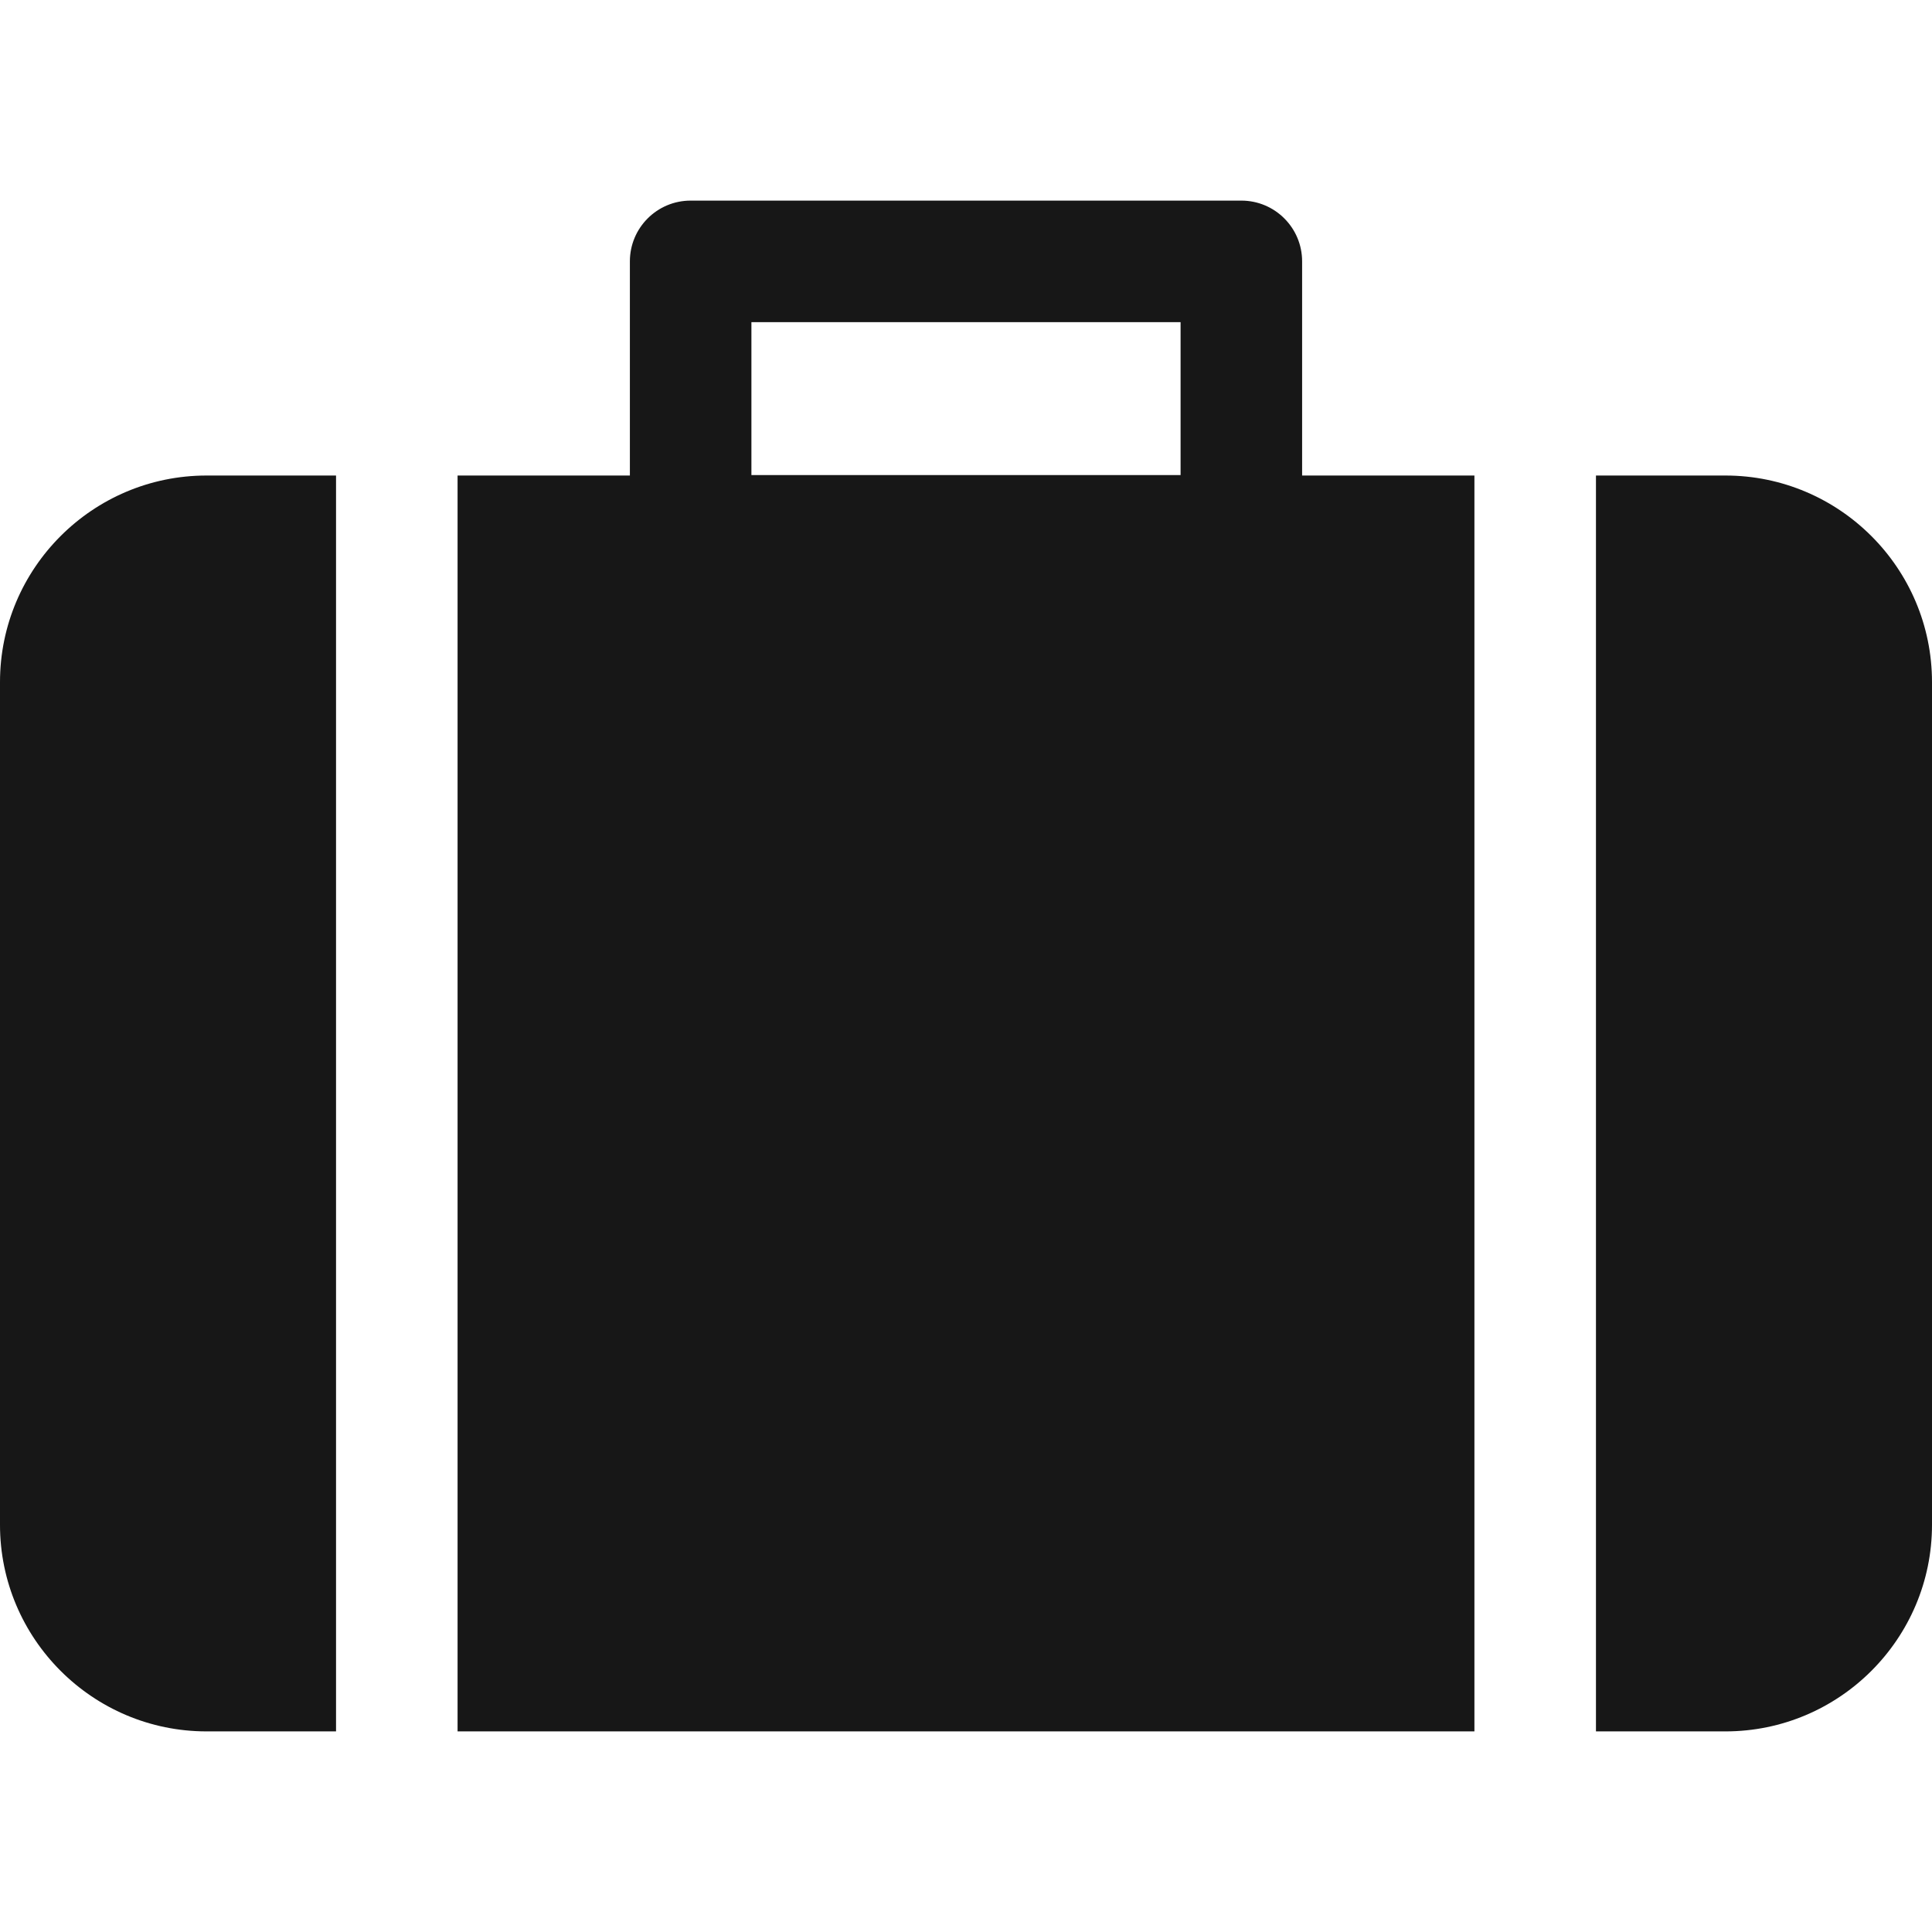
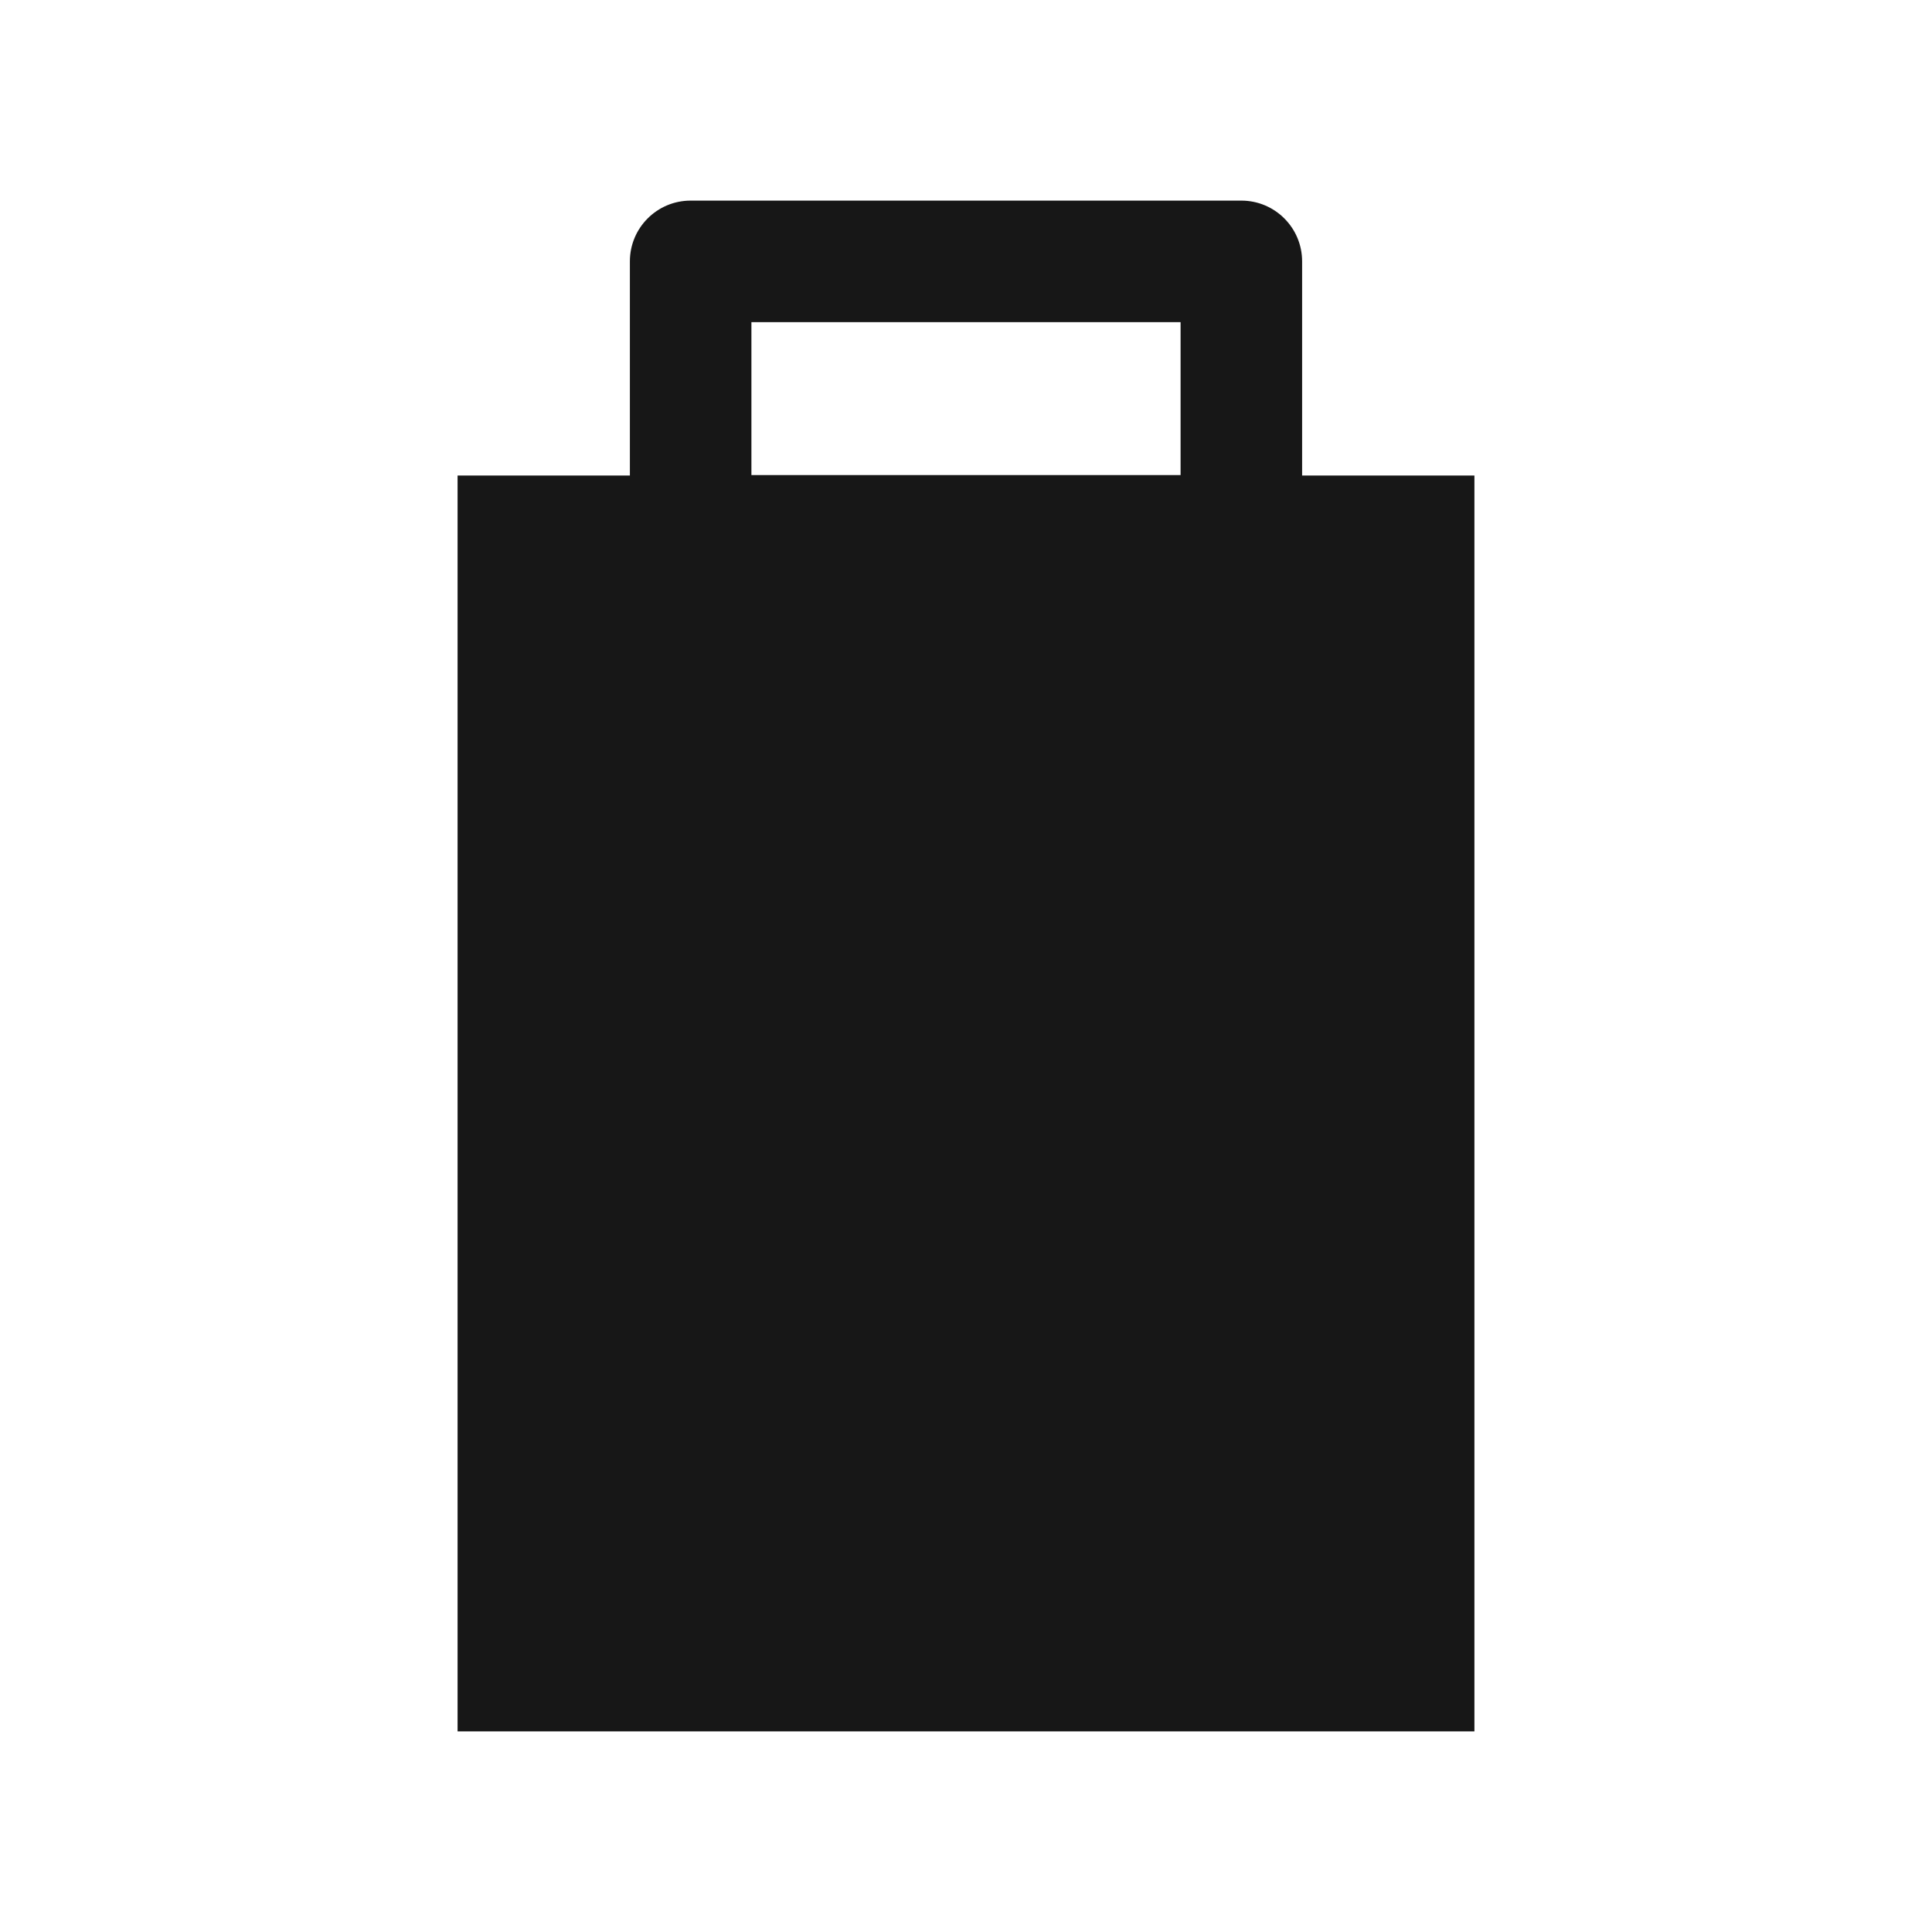
<svg xmlns="http://www.w3.org/2000/svg" version="1.1" id="Capa_1" x="0px" y="0px" viewBox="0 0 512.001 512.001" style="enable-background:new 0 0 512.001 512.001;" xml:space="preserve">
  <g fill="#171717">
    <g>
      <path d="M345.075,126.02V69.268c0-8.894-7.21-16.104-16.104-16.104H183.029c-8.894,0-16.104,7.21-16.104,16.104v56.752h-45.663    v332.818h269.475V126.02H345.075z M312.867,125.892H199.133v-40.52h113.733V125.892z" />
    </g>
  </g>
  <g fill="#171717">
    <g>
-       <path d="M54.741,126.02C24.557,126.02,0,150.576,0,180.76v223.337c0,30.183,24.557,54.74,54.741,54.74h34.313V126.02H54.741z" />
-     </g>
+       </g>
  </g>
  <g fill="#171717">
    <g>
-       <path d="M457.26,126.02h-34.313v332.818h34.313c30.184,0,54.741-24.557,54.741-54.74V180.76    C512,150.576,487.443,126.02,457.26,126.02z" />
-     </g>
+       </g>
  </g>
</svg>